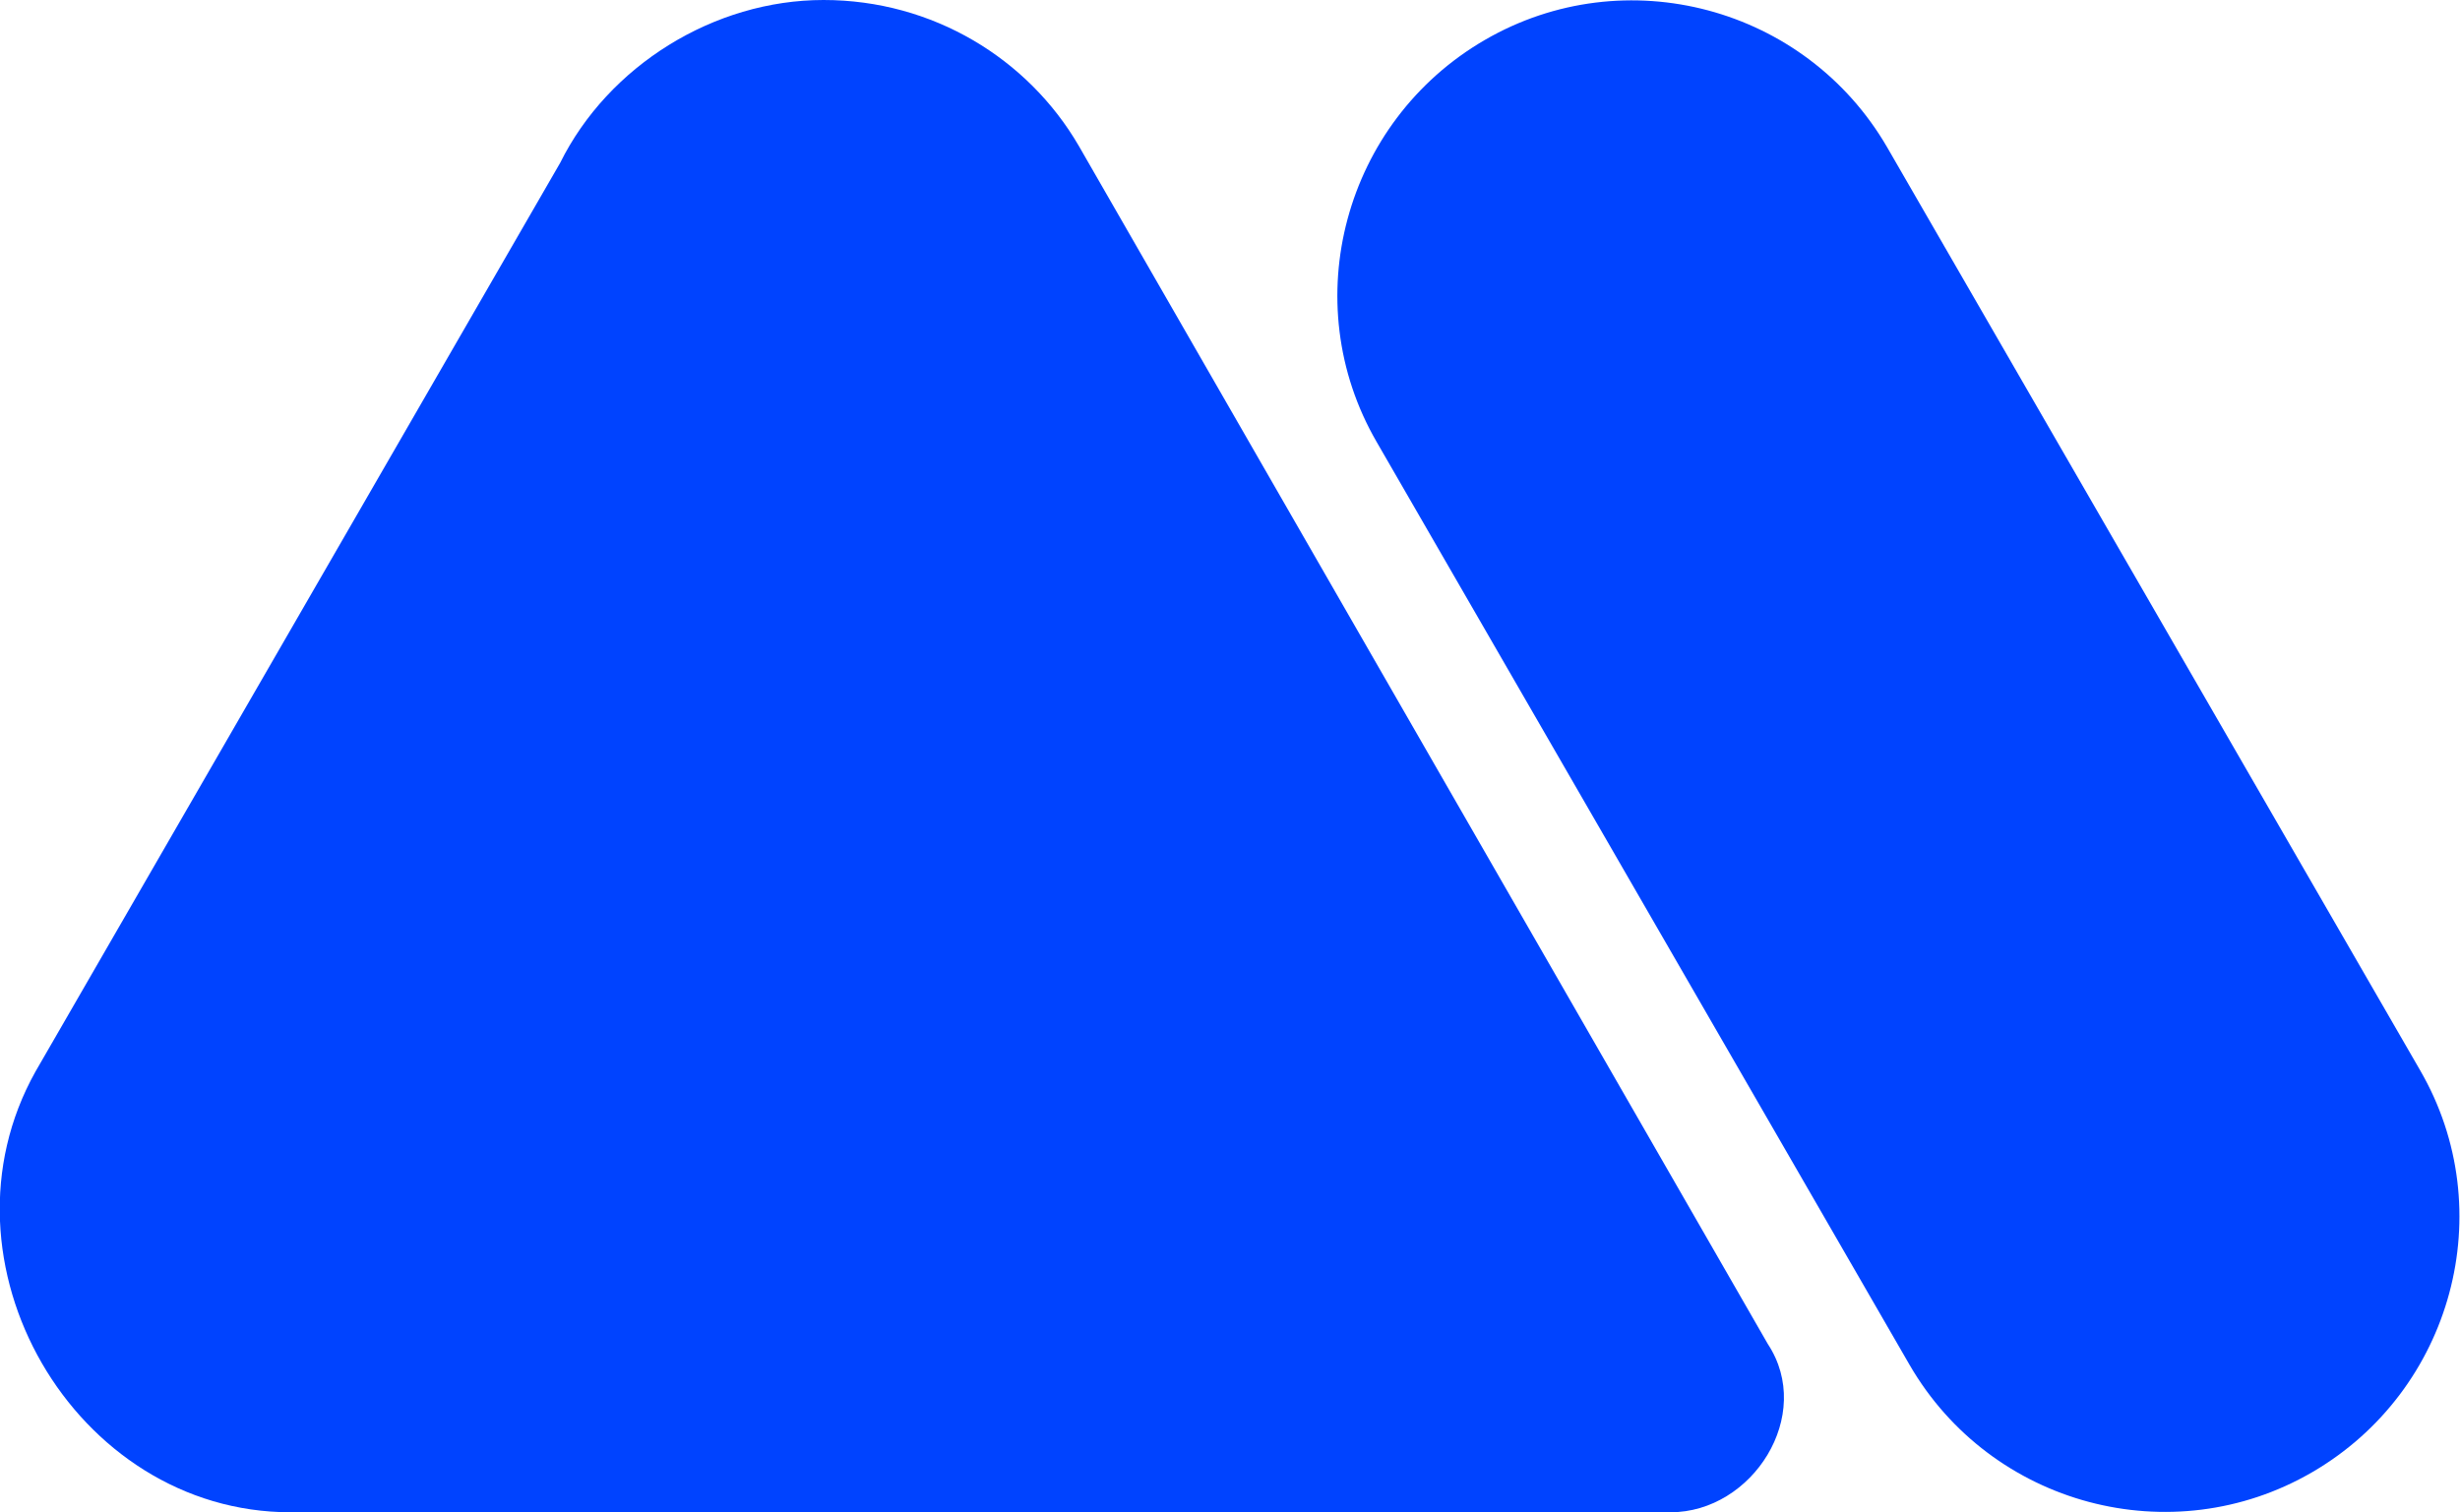
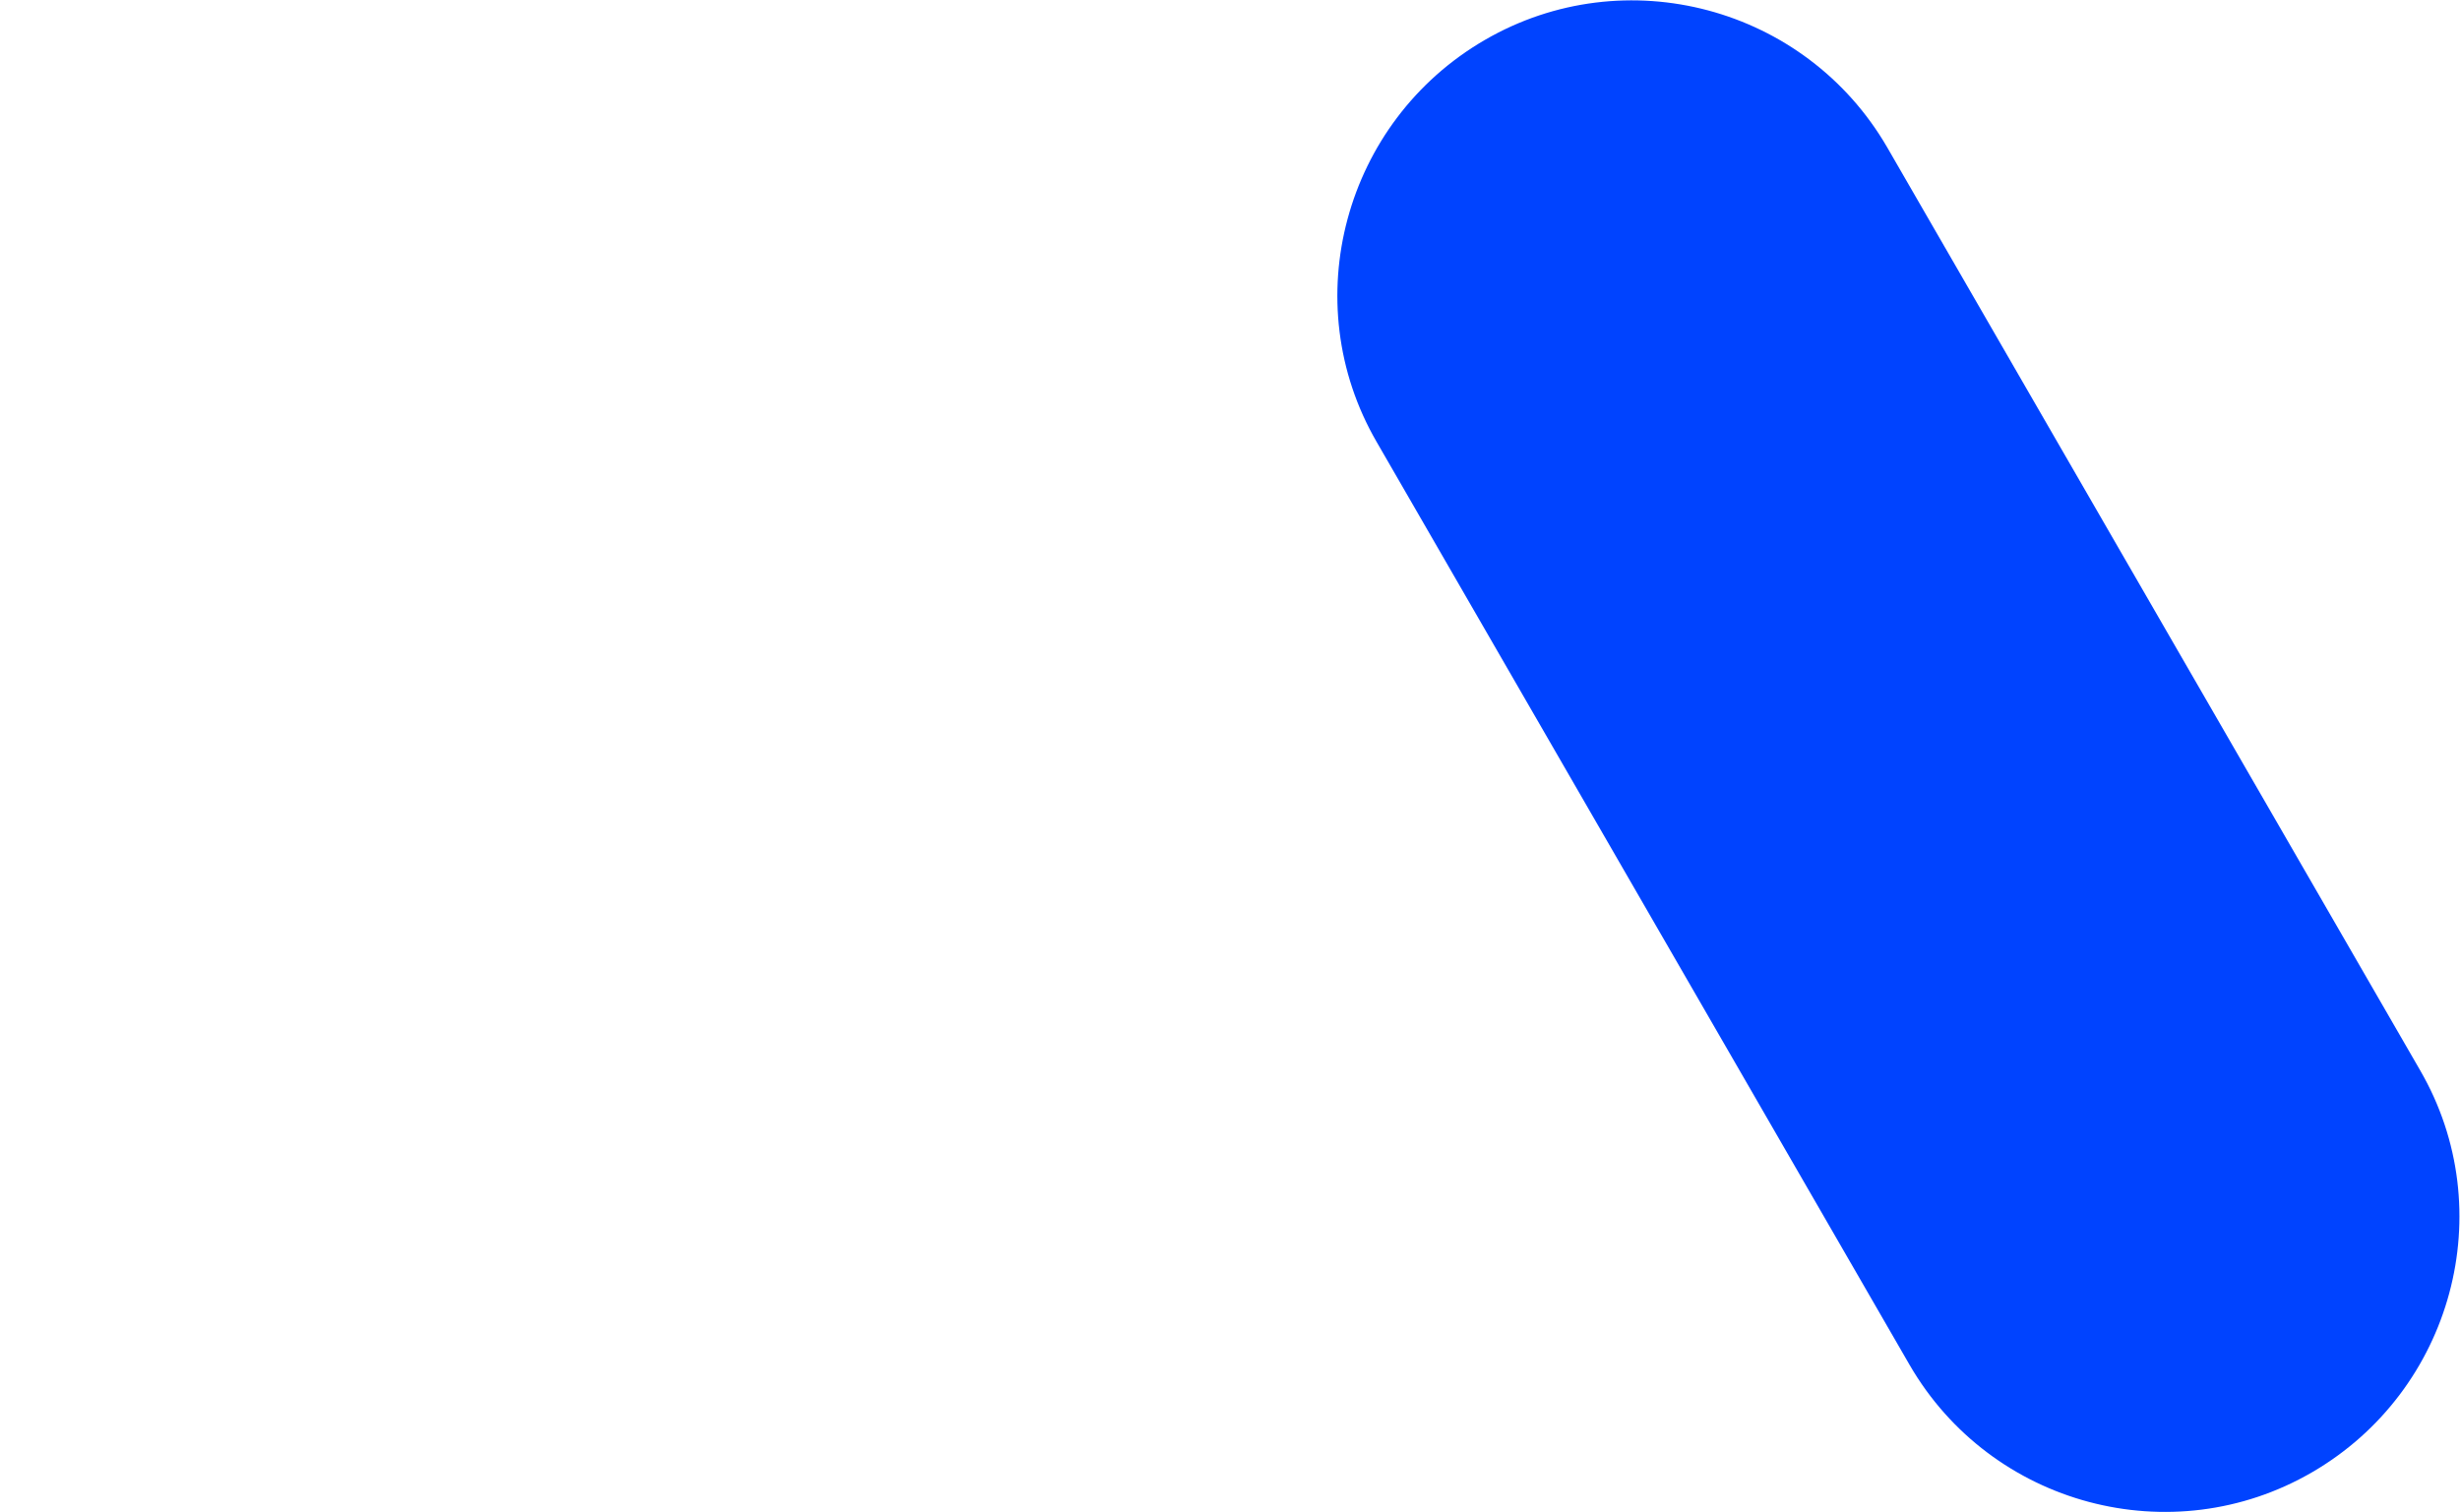
<svg xmlns="http://www.w3.org/2000/svg" id="Layer_1" version="1.1" viewBox="0 0 32.59 20.04">
  <defs>
    <style>
      .st0 {
        fill: #0043ff;
        fill-rule: evenodd;
      }
    </style>
  </defs>
-   <path class="st0" d="M14.29,1.93c-.67-1.15-1.93-1.93-3.38-1.93s-2.85.87-3.49,2.16L.47,14.2c-1.41,2.52.51,5.84,3.38,5.84h18.28c1.09,0,1.91-1.29,1.29-2.23L14.29,1.93Z" />
  <path class="st0" d="M32.06,14.18L25,1.95c-1.08-1.86-3.47-2.5-5.33-1.42s-2.51,3.47-1.43,5.33l7.06,12.23c1.08,1.86,3.47,2.5,5.33,1.42,1.86-1.08,2.51-3.47,1.43-5.33Z" />
</svg>